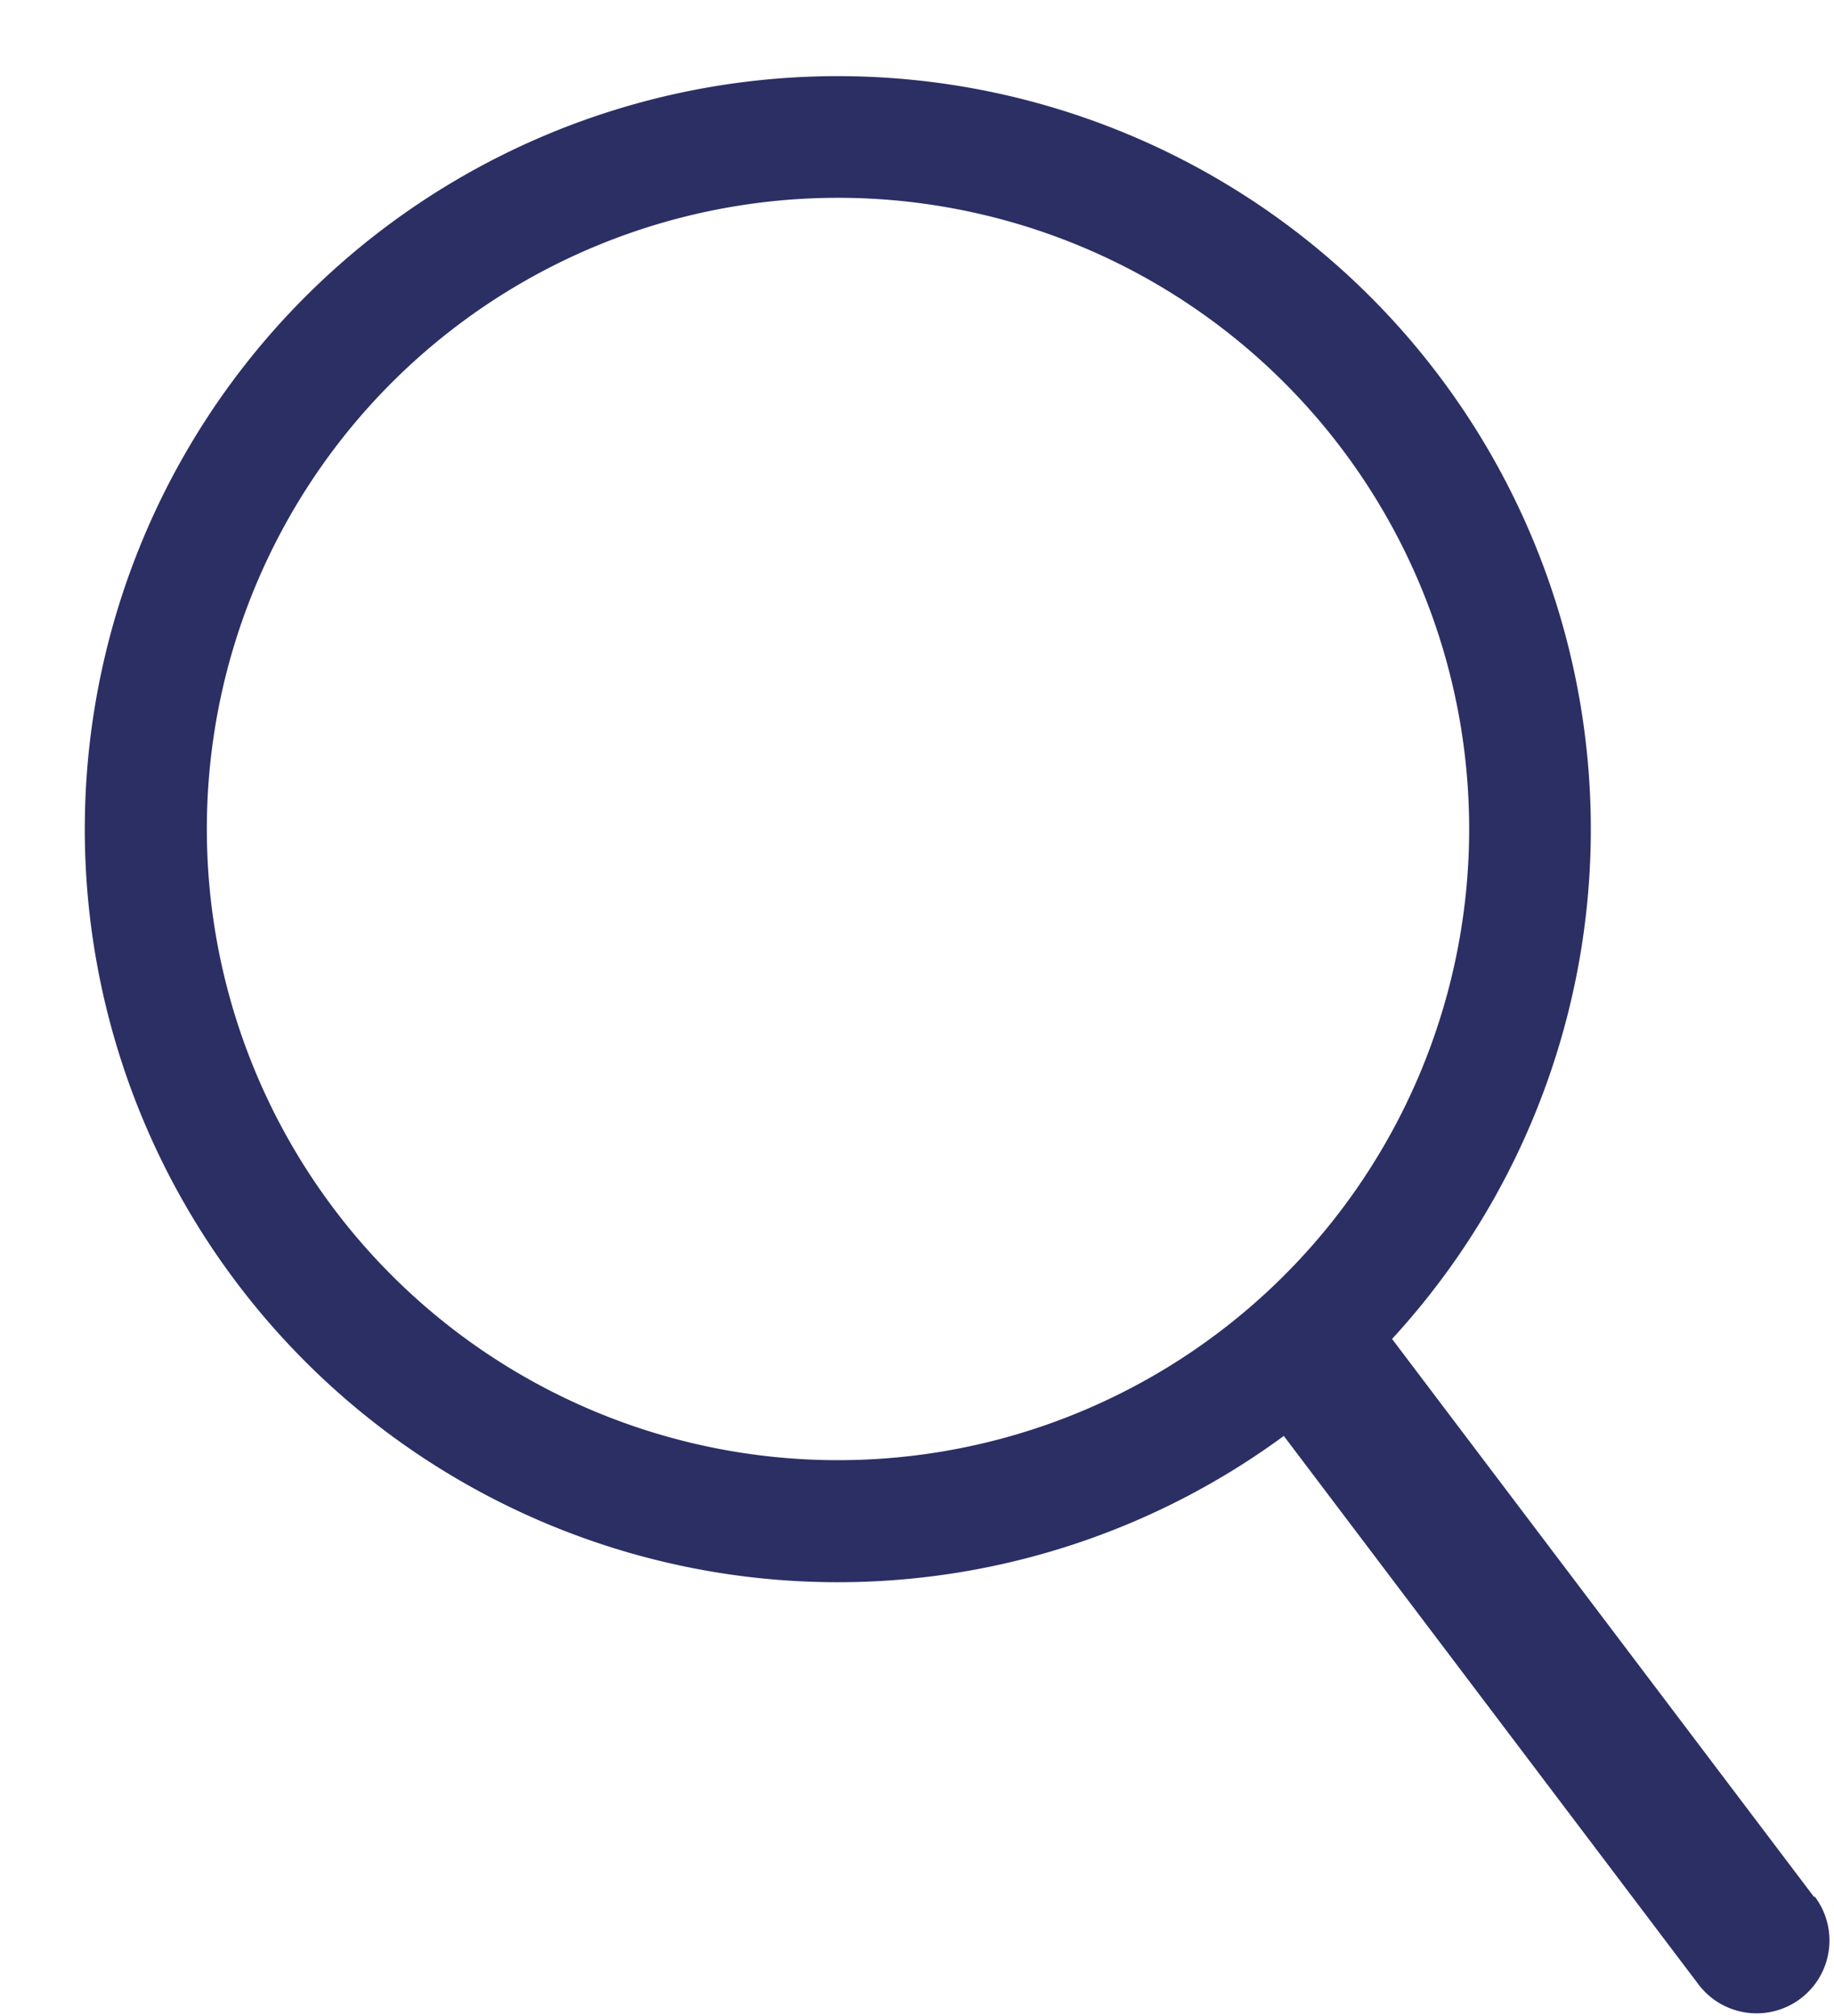
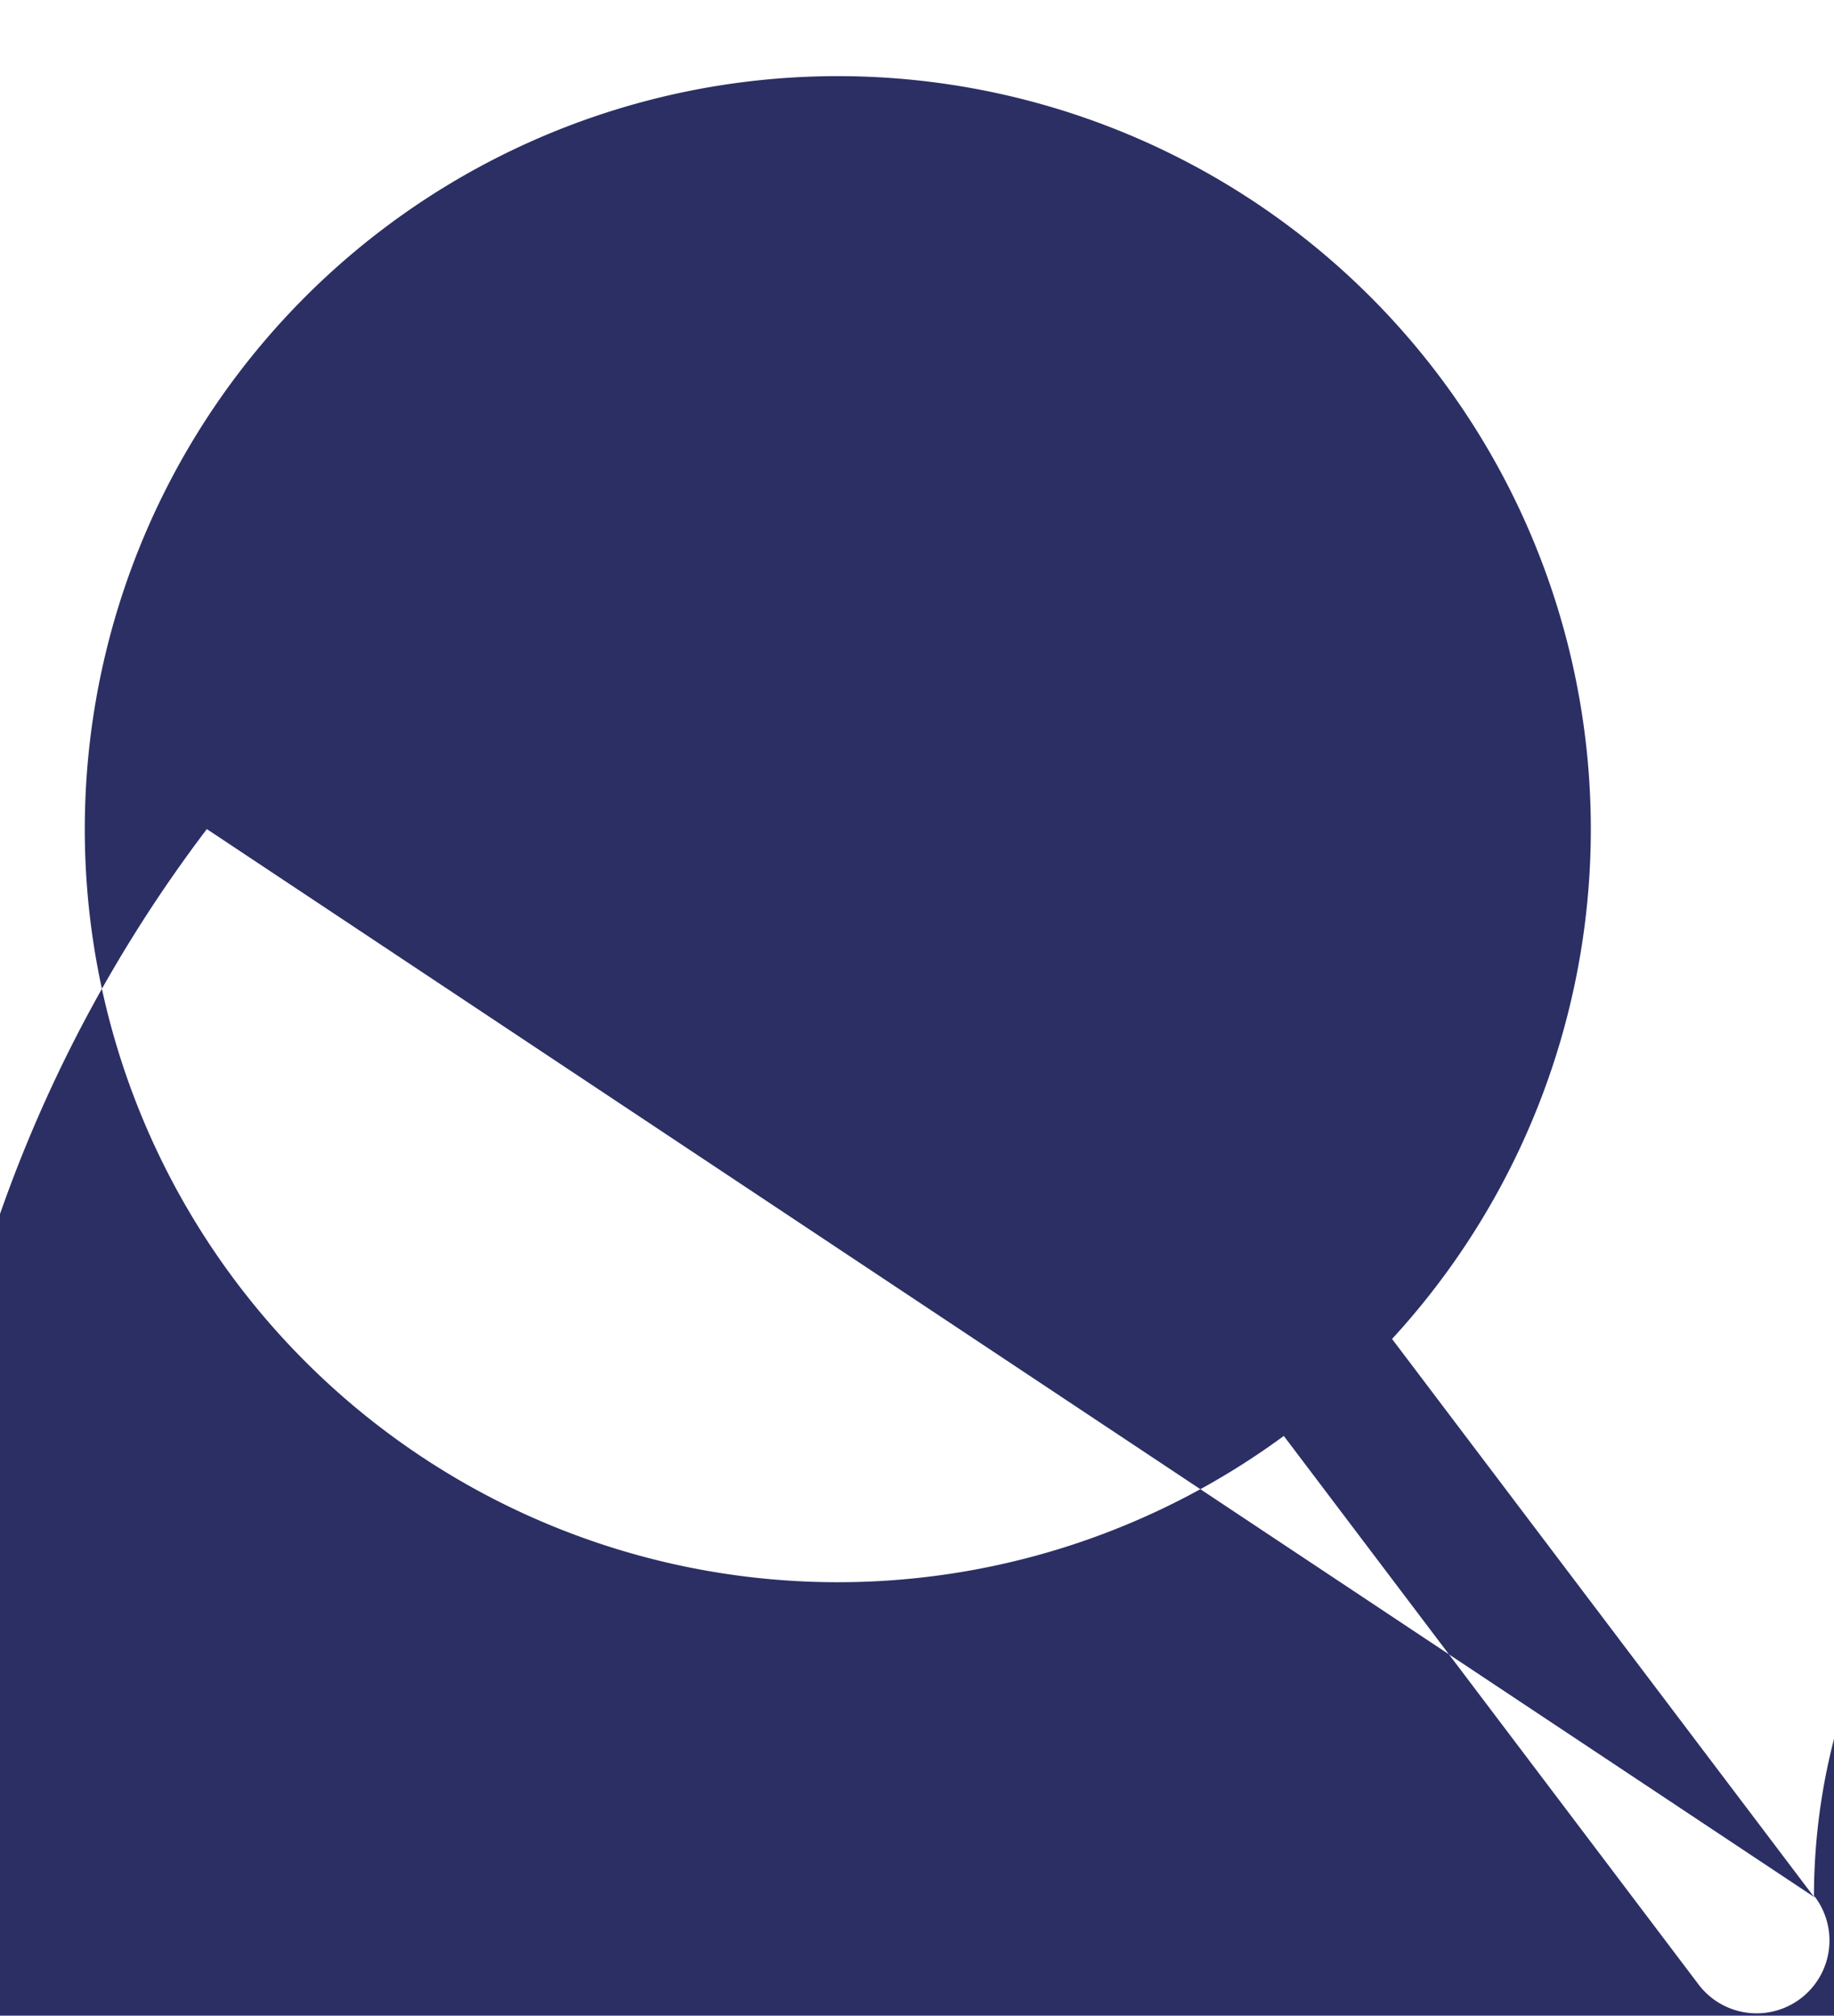
<svg xmlns="http://www.w3.org/2000/svg" data-name="Layer 1" fill="#2b2f64" height="225.3" preserveAspectRatio="xMidYMid meet" version="1" viewBox="-9.5 -8.5 205.0 225.3" width="205" zoomAndPan="magnify">
  <g id="change1_1">
-     <path d="M193.26,203.52,146.1,141.16A84.17,84.17,0,1,0,134,152l46.35,61.3a8.13,8.13,0,1,0,13-9.81ZM13.62,84.17a70.55,70.55,0,1,1,70.54,70.54A70.55,70.55,0,0,1,13.62,84.17Z" fill="inherit" />
+     <path d="M193.26,203.52,146.1,141.16A84.17,84.17,0,1,0,134,152l46.35,61.3a8.13,8.13,0,1,0,13-9.81Za70.55,70.55,0,1,1,70.54,70.54A70.55,70.55,0,0,1,13.62,84.17Z" fill="inherit" />
  </g>
</svg>